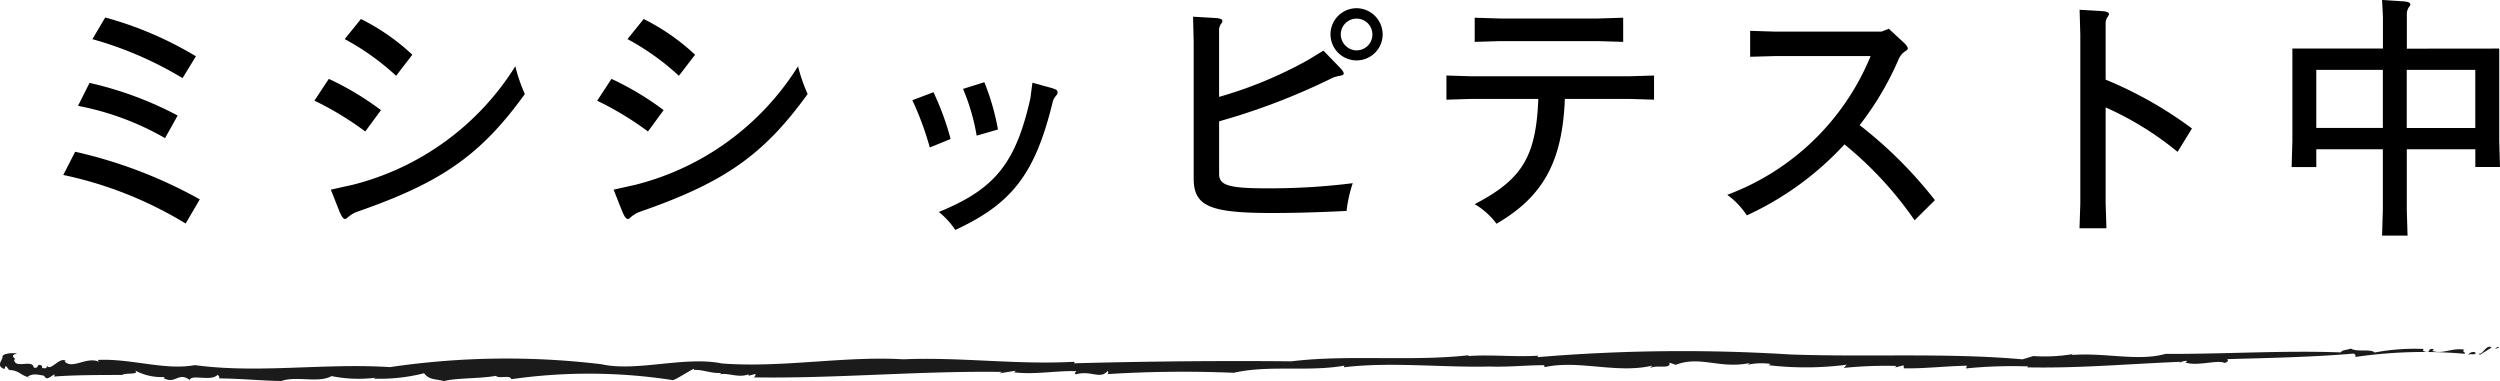
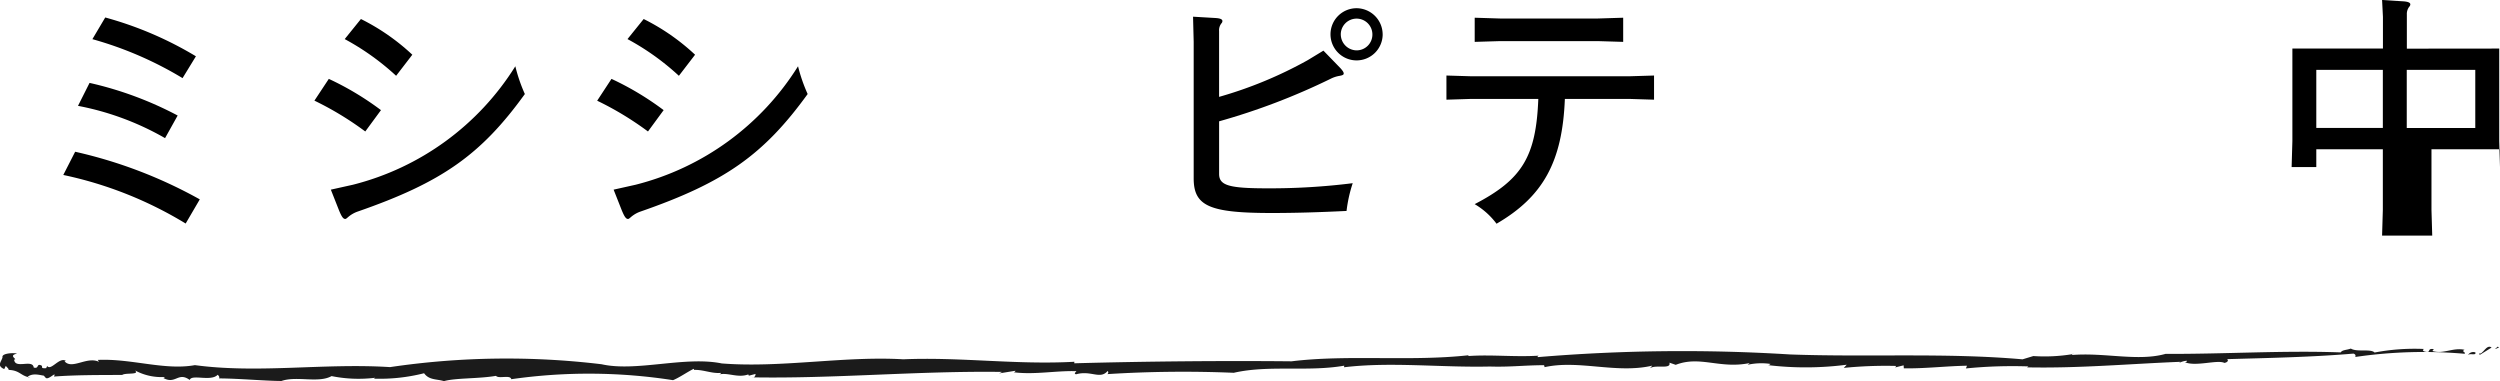
<svg xmlns="http://www.w3.org/2000/svg" viewBox="0 0 102.148 15.575">
  <defs>
    <style>.a{fill:#1b1b1b;}</style>
  </defs>
  <title>cut_11_comment_2</title>
  <path d="M3.071,6.2A18.982,18.982,0,0,1,8.163,8.146l-.577.987a15.921,15.921,0,0,0-5-1.984Zm.588-2.813a14.511,14.511,0,0,1,3.6,1.333l-.515.924A11.418,11.418,0,0,0,3.187,4.325ZM4.3.714A14.663,14.663,0,0,1,8.005,2.3l-.546.892A14.782,14.782,0,0,0,3.775,1.6Z" />
  <path d="M13.435,3.223A11.88,11.88,0,0,1,15.566,4.5l-.641.872a12.858,12.858,0,0,0-2.078-1.26Zm.986,4.325a11.005,11.005,0,0,0,6.635-4.84,6.587,6.587,0,0,0,.389,1.134c-1.795,2.488-3.4,3.611-6.824,4.8a1.206,1.206,0,0,0-.4.23c-.063.053-.084.074-.115.074-.084,0-.147-.094-.252-.346l-.336-.851ZM14.747.777a8.789,8.789,0,0,1,2.1,1.459l-.662.861a10.248,10.248,0,0,0-2.1-1.5Z" />
  <path d="M24.985,3.223A11.868,11.868,0,0,1,27.116,4.5l-.64.872A12.847,12.847,0,0,0,24.4,4.115Zm.987,4.325a11.008,11.008,0,0,0,6.635-4.84A6.624,6.624,0,0,0,33,3.842c-1.8,2.488-3.4,3.611-6.824,4.8a1.2,1.2,0,0,0-.4.23c-.063.053-.084.074-.116.074-.084,0-.146-.094-.252-.346l-.336-.851ZM26.3.777a8.789,8.789,0,0,1,2.1,1.459l-.661.861a10.262,10.262,0,0,0-2.1-1.5Z" />
-   <path d="M38.141,3.769a11.048,11.048,0,0,1,.7,1.91l-.85.347a12.276,12.276,0,0,0-.714-1.932Zm4.808-.179c.21.063.262.095.262.179,0,.063,0,.063-.084.168A.6.6,0,0,0,43,4.22c-.714,2.887-1.648,4.1-3.968,5.176a3.174,3.174,0,0,0-.672-.735C40.65,7.727,41.5,6.677,42.1,4.021l.084-.641ZM40.22,3.359a9.741,9.741,0,0,1,.556,1.932l-.871.252a8.4,8.4,0,0,0-.557-1.911Z" />
  <path d="M48.747.682l.9.053c.21.011.3.053.3.126a.146.146,0,0,1-.042.095.452.452,0,0,0-.094.314V3.958a16.927,16.927,0,0,0,3.622-1.5l.641-.389.693.714c.094.105.136.168.136.221s-.052.073-.168.095a1.247,1.247,0,0,0-.356.115,26.9,26.9,0,0,1-4.567,1.743V7.107c0,.473.41.588,1.974.588a27.124,27.124,0,0,0,3.485-.21,5.665,5.665,0,0,0-.252,1.134c-1.092.053-2.068.084-3.055.084-2.551,0-3.191-.283-3.191-1.417V1.711Zm7.748.725A1.066,1.066,0,1,1,55.444.336,1.073,1.073,0,0,1,56.494,1.407Zm-1.711,0a.654.654,0,0,0,.651.651.645.645,0,0,0,.64-.651.646.646,0,1,0-1.292,0Z" />
  <path d="M59.1,3.086l1.029.031h6.425l1.029-.031v.987l-1.029-.032H63.939c-.1,2.562-.882,3.989-2.792,5.1a3.022,3.022,0,0,0-.893-.8c1.942-1.008,2.509-1.942,2.6-4.3H60.129L59.1,4.073Zm1.155-1.375V.724l1.029.032h4.01L66.322.724v.987L65.294,1.68h-4.01Z" />
-   <path d="M71.51,2.32V1.26l1.029.032h4.335l.3-.116.557.514c.146.126.22.231.22.294,0,.032-.032.063-.126.126a.73.73,0,0,0-.242.294,12.278,12.278,0,0,1-1.6,2.709,17.517,17.517,0,0,1,3.076,3.065L78.229,9a14.87,14.87,0,0,0-2.866-3.1,12.5,12.5,0,0,1-3.989,2.9,3.221,3.221,0,0,0-.8-.84,10.157,10.157,0,0,0,5.858-5.669h-3.9Z" />
-   <path d="M84.971.4l.9.053c.2.01.3.052.3.126,0,.021-.01.042-.042.094a.441.441,0,0,0-.094.3V3.254a16.365,16.365,0,0,1,3.527,1.995l-.588.956a12.869,12.869,0,0,0-2.939-1.816V8.3l.032,1.028h-1.1L85,8.3V1.428Z" />
-   <path d="M102.117,1.984V5.763l.031,1.061H101.14V6.1h-2.8V8.577l.031,1.05H97.33l.031-1.05V6.1H94.642v.725H93.634l.031-1.061V1.984h3.7V.693L97.33,0l.829.052c.221.011.325.053.325.126a.145.145,0,0,1-.042.095.477.477,0,0,0-.1.315v1.4Zm-4.756.872H94.642V5.228h2.719Zm.977,2.373h2.8V2.855h-2.8Z" />
+   <path d="M102.117,1.984V5.763l.031,1.061V6.1h-2.8V8.577l.031,1.05H97.33l.031-1.05V6.1H94.642v.725H93.634l.031-1.061V1.984h3.7V.693L97.33,0l.829.052c.221.011.325.053.325.126a.145.145,0,0,1-.042.095.477.477,0,0,0-.1.315v1.4Zm-4.756.872H94.642V5.228h2.719Zm.977,2.373h2.8V2.855h-2.8Z" />
  <polygon class="a" points="102.107 14.2 102.059 14.162 101.934 14.266 102.107 14.2" />
  <path class="a" d="M101.286,14.431c.024.019.012.05.037.069l.482-.3C101.589,14.036,101.427,14.543,101.286,14.431Z" />
  <path class="a" d="M101.143,14.4a.249.249,0,0,0-.308.117C100.9,14.41,101.184,14.551,101.143,14.4Z" />
  <path class="a" d="M84.669,14.47a.319.319,0,0,0,.058-.009A.071.071,0,0,0,84.669,14.47Z" />
  <path class="a" d="M80.37,14.943l-.045.111a19.334,19.334,0,0,1,2.555-.083l-.057.039c2.152.043,4.137-.142,6.273-.227-.033.012-.045.044-.079.057a.818.818,0,0,1,.333-.1c.03.025-.032.052-.07.063.451.184,1.325-.116,1.606.025.127-.02.183-.1.112-.154,1.672-.047,3.46-.082,5.162-.226.082.025.1.075.074.138a19.263,19.263,0,0,1,4.469-.131c.057-.078-.152-.083-.005-.164-.479-.1-.877.192-1.311.049l.056-.075c-.316-.049-.064.19-.392.093-.129-.063.032-.1-.028-.1a8.707,8.707,0,0,0-2,.146c-.156-.164-.721-.006-.969-.162-.174.065-.348.048-.414.157-2.35-.087-4.75.072-7.157.06-1.126.317-2.475-.061-3.812.045a.023.023,0,0,1,0-.032,6.984,6.984,0,0,1-1.591.076l-.441.134c-3.13-.276-6.329-.082-9.508-.2a71.042,71.042,0,0,0-10.3.11c0-.031-.024-.048.067-.061-1.015.064-1.94-.05-2.9.016l0-.031c-2.373.261-4.938-.035-7.226.247-2.784-.028-5.933,0-8.88.081l.007-.063c-2.358.133-4.637-.2-6.99-.1-2.42-.143-4.976.36-7.417.169-1.51-.309-3.493.353-4.911.033A32.51,32.51,0,0,0,15.936,15c-2.687-.172-5.371.27-7.973-.081-1.233.225-2.6-.278-3.968-.213l.049.078c-.493-.236-1.1.331-1.405-.021l.052-.016c-.261-.179-.606.42-.764.208l-.042.088c-.316.025-.037-.1-.281-.135-.092.011-.035.16-.226.11-.042-.36-.773.078-.8-.327.173,0-.271-.157.117-.242-.11-.042-.64-.021-.592.15-.045.182-.252.341.07.482l.064-.133c.108.133.083.066.121.166.42.018.477.211.778.291a.01.01,0,0,1,0-.014c.206-.159.491-.065.654-.042l.065.074c.1.155.478-.3.35-.037.854-.066,1.834-.063,2.788-.066.134-.1.731.009.522-.185a2.279,2.279,0,0,0,1.213.269c-.01.021-.021.044-.062.036.512.288.606-.266,1.086.085.075-.248.871.079,1.143-.213.059.055.079.1.057.149.863.006,1.817.1,2.547.106.624-.218,1.511.1,2.048-.2a5.573,5.573,0,0,0,1.785.068l-.06.037a7.334,7.334,0,0,0,2.056-.222c.207.288.51.23.813.323.468-.134,1.412-.094,2.125-.216.109.133.589-.056.625.137a22.387,22.387,0,0,1,6.606.039l-.031.014c.277-.106.6-.34.878-.477.028.017.024.049-.035.048.39-.036.754.154,1.144.118,0,.032,0,.032-.066.063.365-.086.755.154,1.187,0l.024.051.274-.072c-.007.064-.017.16-.164.139,3.348.062,6.8-.269,10.24-.221l-.126.061.667-.108c0,.032-.035.048-.067.062.849.108,1.73-.072,2.557-.045,0,.031-.129.093-.013.128.612-.174.984.226,1.29-.135a.077.077,0,0,1-.014.127,49.93,49.93,0,0,1,5.17-.054c1.429-.327,3.027-.031,4.512-.291l-.007.065c1.922-.229,3.962.016,5.955-.03.828.026,1.386-.051,2.218-.055l.021.081c1.4-.31,2.942.278,4.4-.062l-.1.111c.227-.171.883.06.8-.233l.258.089c.992-.388,1.805.179,3.021-.073l-.08.07a2.572,2.572,0,0,1,.939-.033c-.038.01-.02.031-.1.049a13,13,0,0,0,3.207-.018l-.121.13a17.261,17.261,0,0,1,2.142-.08l-.041.061.344-.086.009.123C78.677,15.063,79.509,14.957,80.37,14.943Z" />
  <path class="a" d="M89.28,14.8l-.009,0C89.244,14.81,89.257,14.809,89.28,14.8Z" />
  <path class="a" d="M1.249,15.433a.993.993,0,0,1-.108-.025C1.149,15.433,1.214,15.428,1.249,15.433Z" />
</svg>